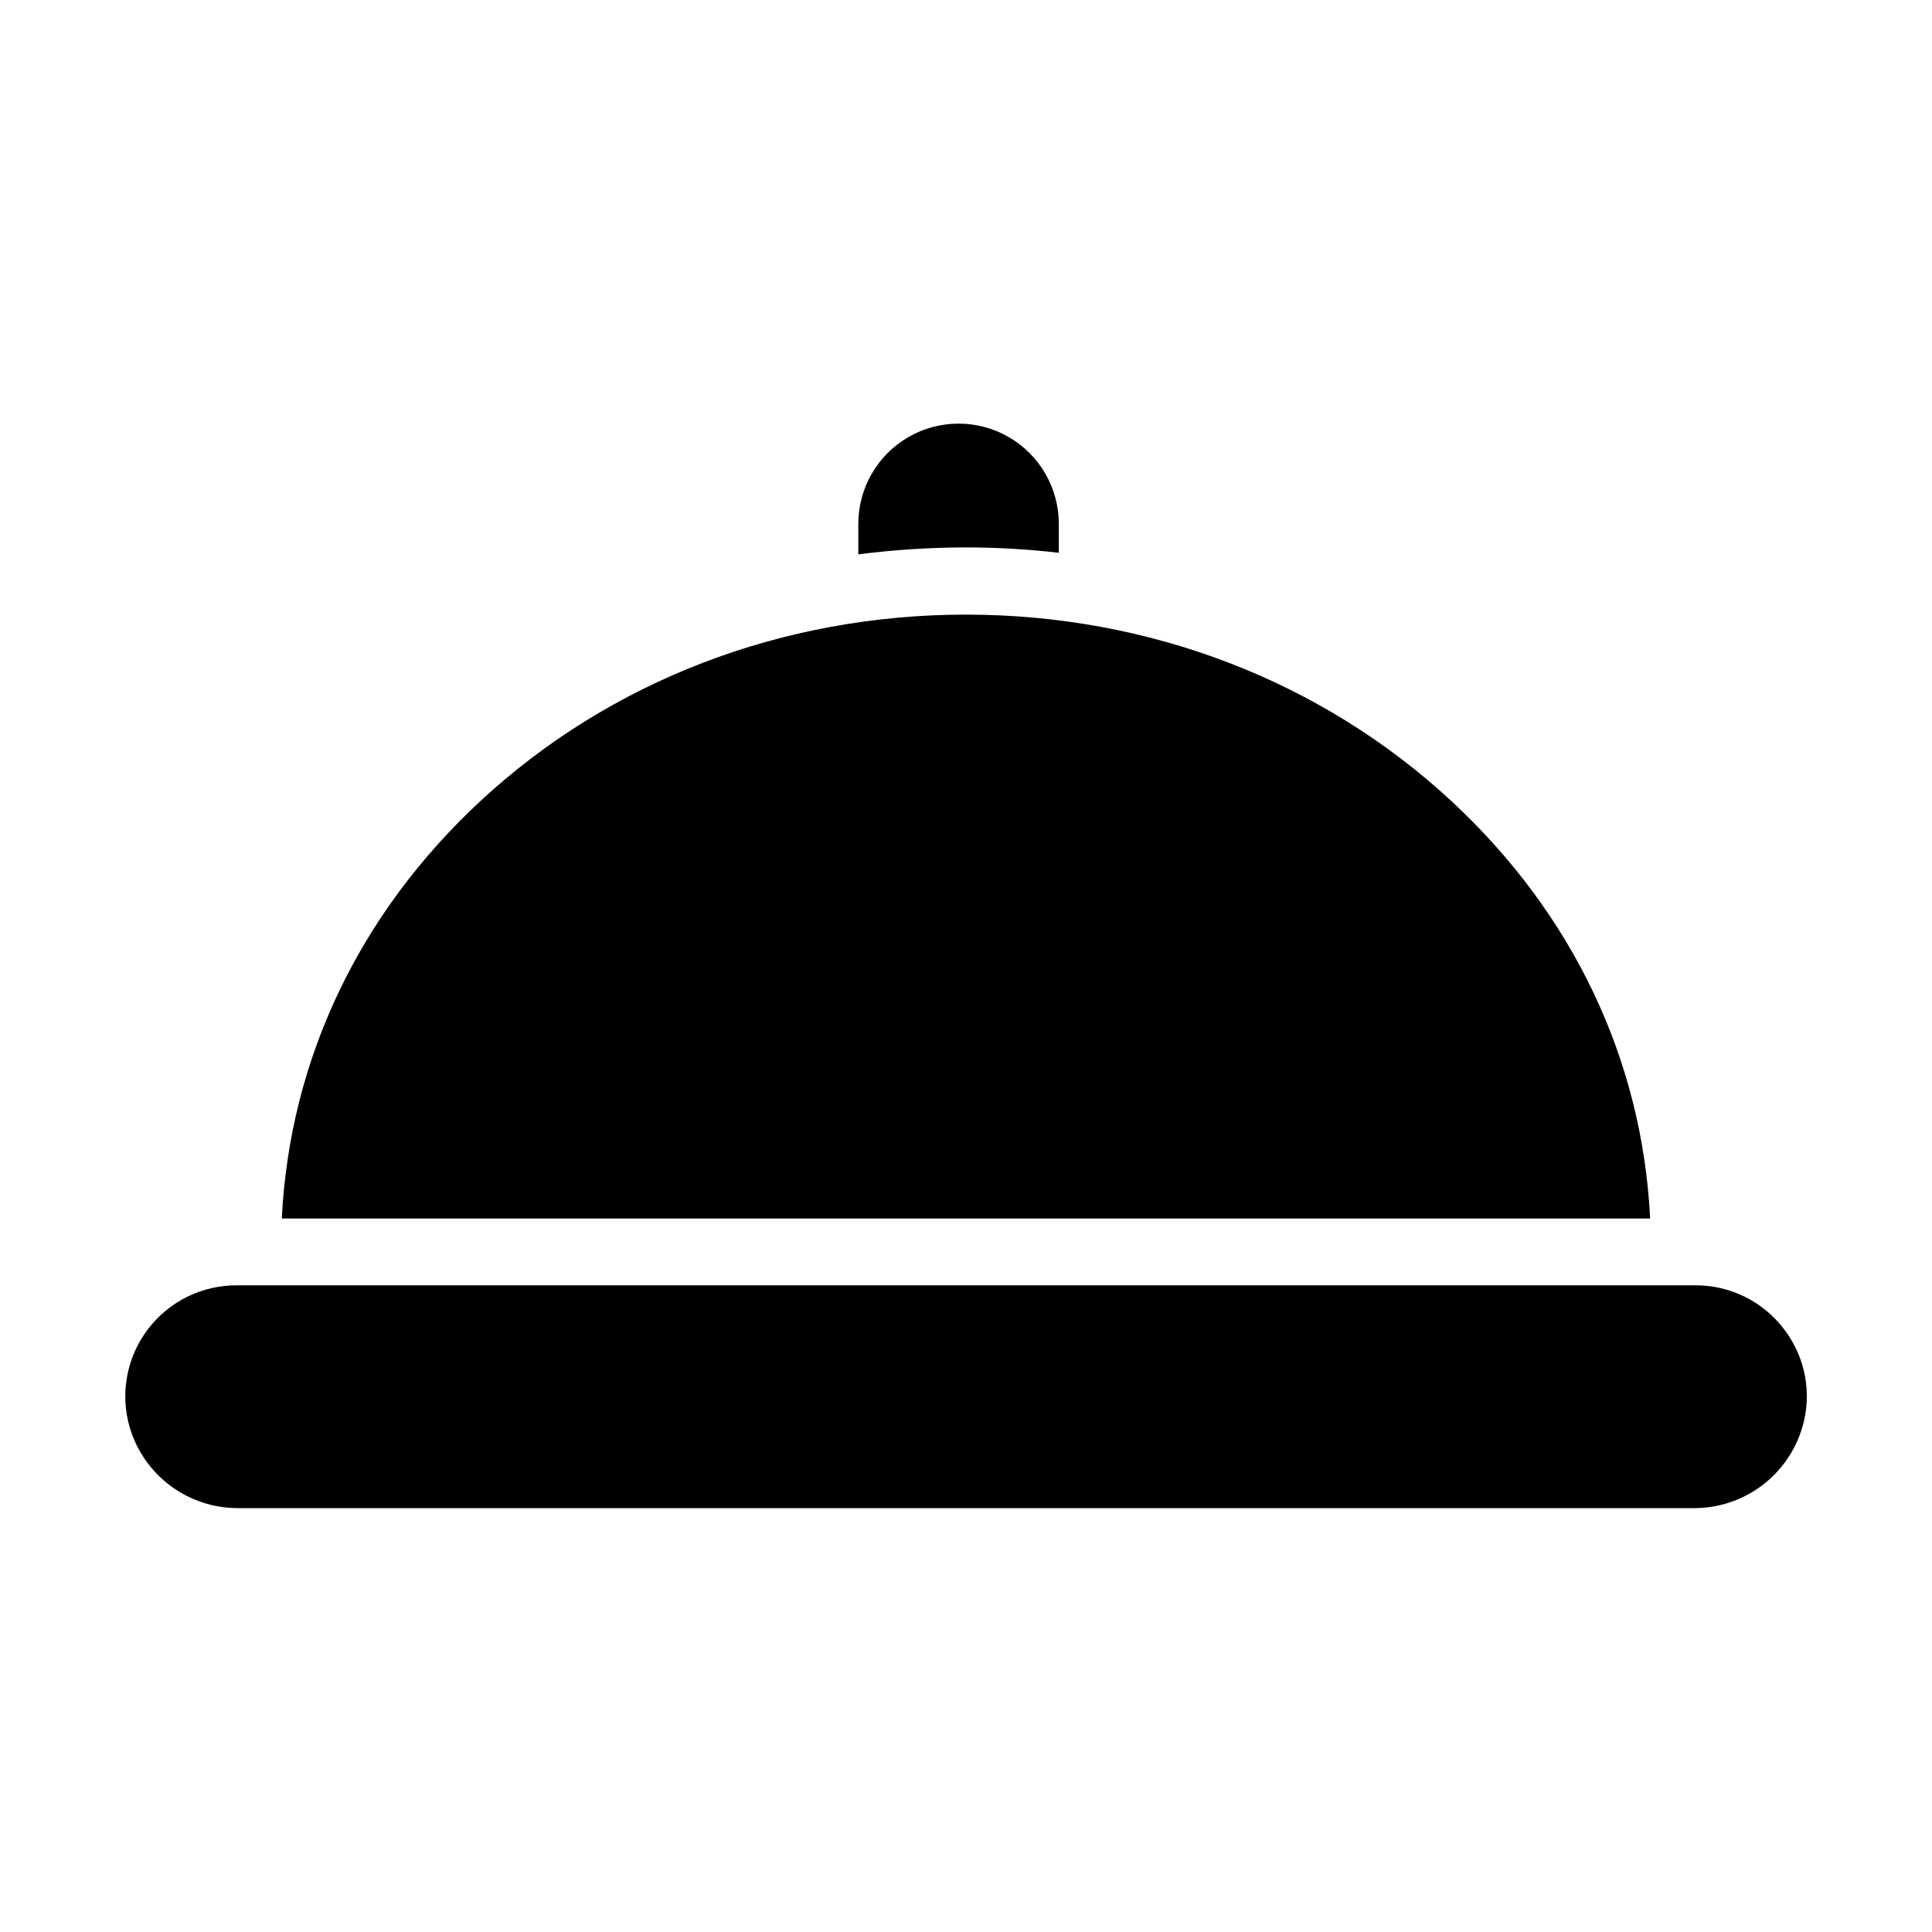
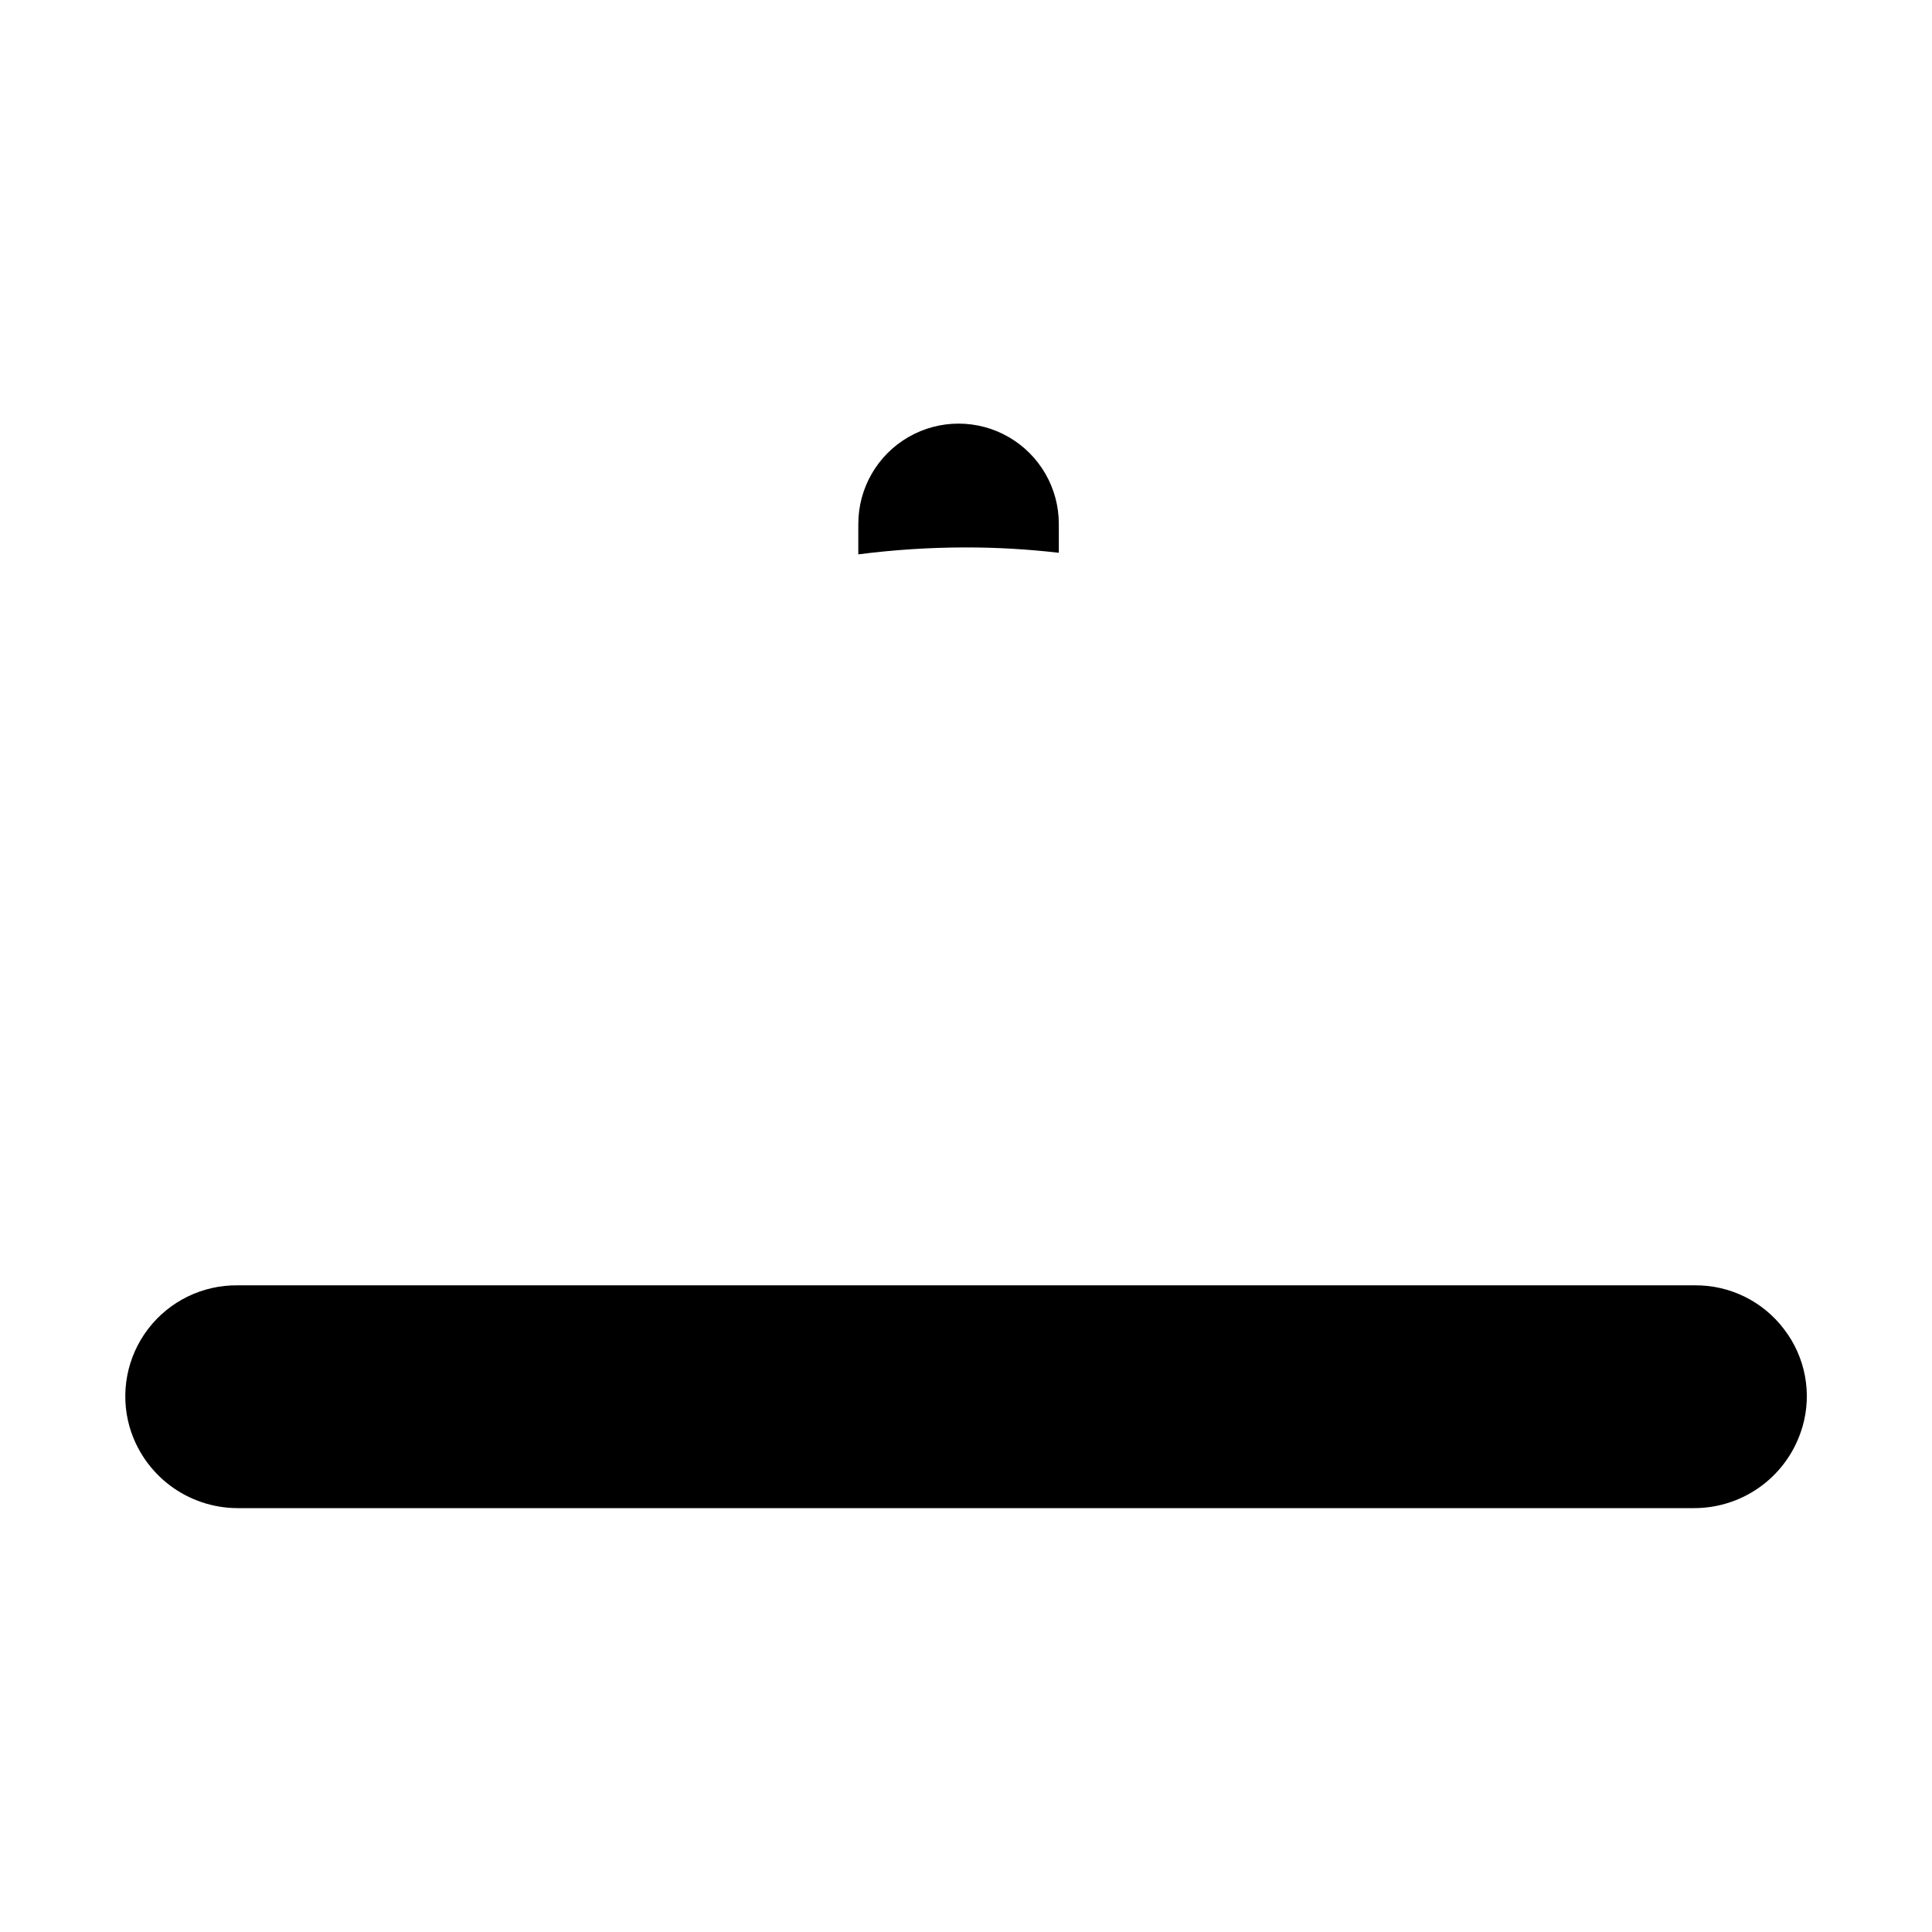
<svg xmlns="http://www.w3.org/2000/svg" fill="#000000" width="800px" height="800px" version="1.1" viewBox="144 144 512 512">
  <g>
    <path d="m616.82 496.29c-5.617-7.445-14.438-11.773-23.762-11.664h-386.12c-9.281-0.094-18.066 4.195-23.699 11.574-5.633 7.379-7.453 16.984-4.91 25.91 0.008 0.027 0.016 0.035 0.023 0.062 1.801 6.191 5.562 11.629 10.715 15.504s11.422 5.977 17.871 5.992h386.12c6.449-0.016 12.719-2.117 17.875-5.992 5.152-3.871 8.91-9.312 10.715-15.504 0.008-0.027 0.016-0.016 0.023-0.043 2.586-8.895 0.785-18.488-4.852-25.84z" />
    <path d="m371.46 282.83v8.082-0.004c9.359-1.203 18.785-1.816 28.223-1.836 8.324-0.012 16.645 0.465 24.914 1.422v-7.668 0.004c0-9.492-5.062-18.262-13.281-23.008-8.223-4.746-18.352-4.746-26.57 0-8.219 4.746-13.285 13.516-13.285 23.008z" />
-     <path d="m581.31 466.91c-2.113-42.312-20.617-80.871-52.645-110.59-34.262-31.789-79.961-49.441-128.67-49.441s-94.406 17.602-128.67 49.398c-32.031 29.723-50.535 68.324-52.648 110.64z" />
  </g>
</svg>